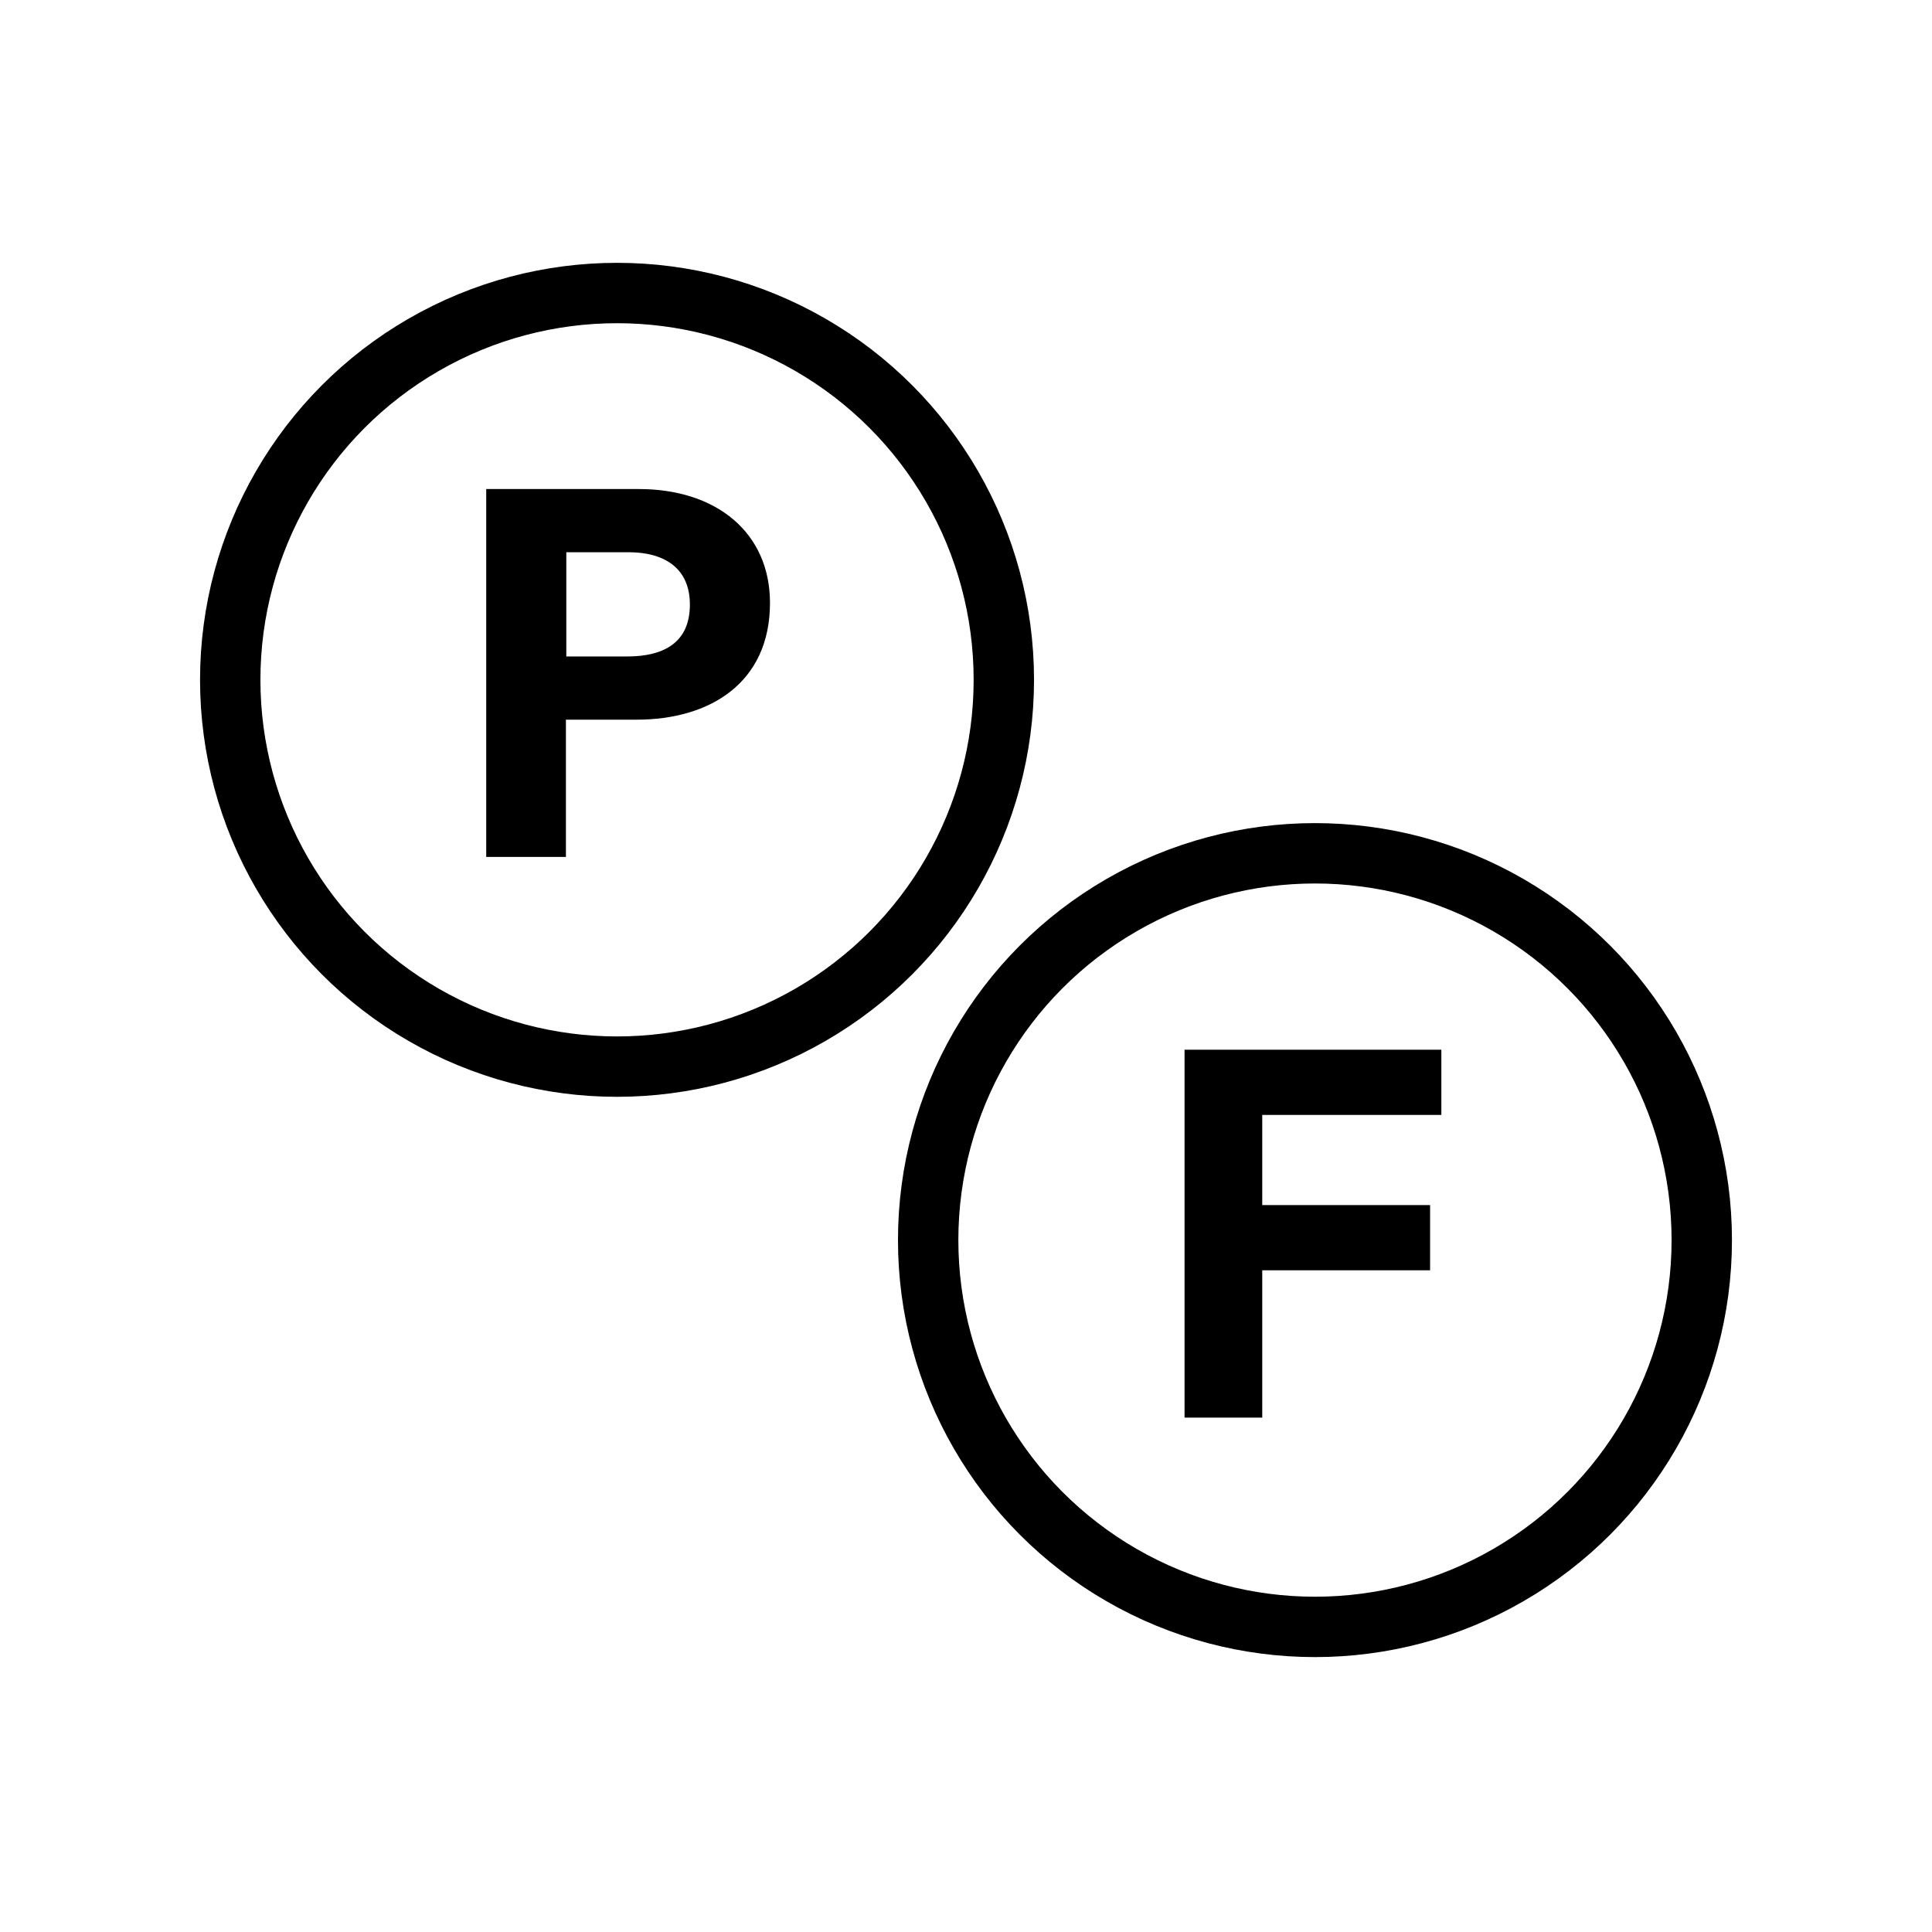
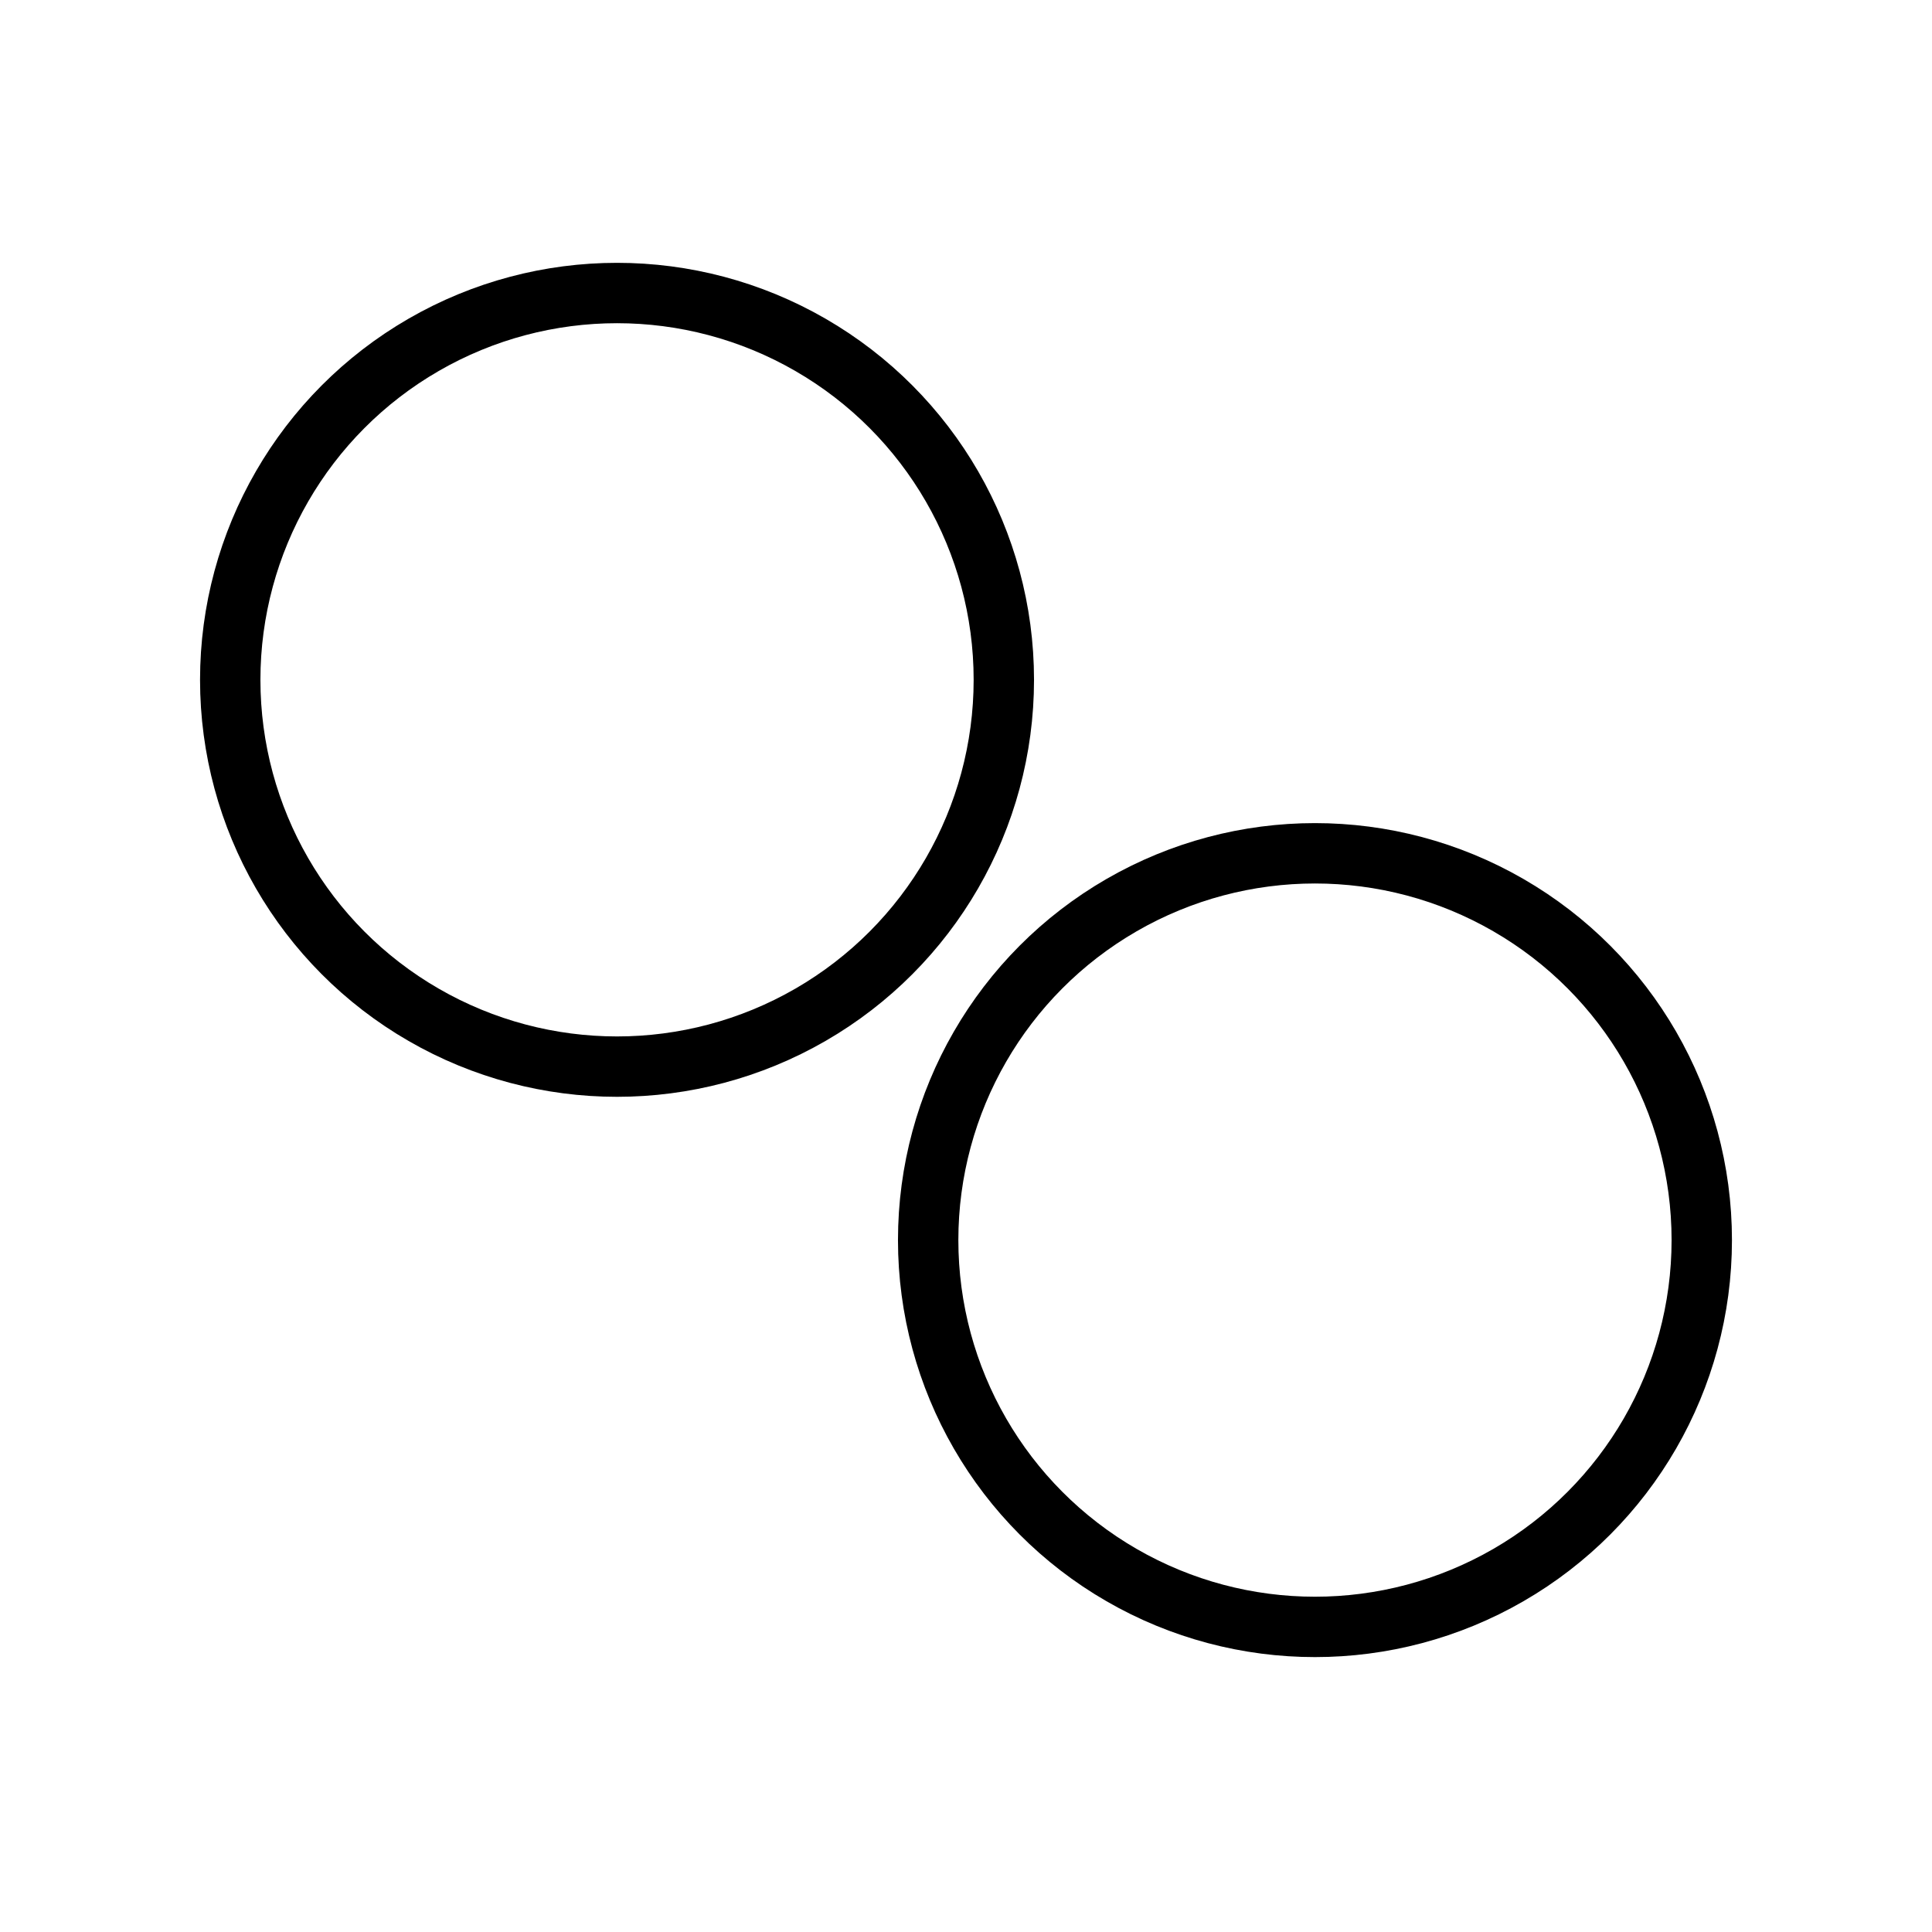
<svg xmlns="http://www.w3.org/2000/svg" id="uuid-cbbe196a-e37a-4560-8992-952d8d7a2b86" data-name="Laag 2" viewBox="0 0 48 48">
  <defs>
    <style>
      .uuid-ec314732-3b02-41ae-bf5d-a081a31cabee, .uuid-241e4a59-6b41-4eaf-b0cb-0af05d073b1f {
        fill: #000;
        stroke-width: 0px;
      }

      .uuid-06568ec1-bd02-4e5c-8605-e3eeba08899d {
        fill: none;
        stroke: #000;
        stroke-linecap: round;
        stroke-linejoin: round;
        stroke-width: 1.5px;
      }

      .uuid-241e4a59-6b41-4eaf-b0cb-0af05d073b1f {
        opacity: 0;
      }
    </style>
  </defs>
  <g id="uuid-28c71bb5-362b-4e47-958b-83d97e64d338" data-name="uuid-a2b85c53-5e6d-47ac-890b-68269da1d840">
    <g>
      <rect class="uuid-241e4a59-6b41-4eaf-b0cb-0af05d073b1f" width="48" height="48" />
      <g>
        <g>
          <circle class="uuid-06568ec1-bd02-4e5c-8605-e3eeba08899d" cx="15.33" cy="16.89" r="9.61" />
-           <path class="uuid-ec314732-3b02-41ae-bf5d-a081a31cabee" d="M12.09,12.15h3.78c1.94,0,3.26,1.09,3.26,2.83,0,1.99-1.5,2.9-3.31,2.9h-1.76v3.41h-1.98v-9.14ZM14.07,16.31h1.51c.92,0,1.56-.35,1.56-1.29s-.68-1.3-1.52-1.3h-1.55v2.58Z" />
        </g>
        <g>
          <circle class="uuid-06568ec1-bd02-4e5c-8605-e3eeba08899d" cx="32.67" cy="30.81" r="9.61" />
-           <path class="uuid-ec314732-3b02-41ae-bf5d-a081a31cabee" d="M29.43,26.08h6.38v1.62h-4.45v2.24h4.17v1.62h-4.17v3.66h-1.93v-9.14Z" />
        </g>
      </g>
    </g>
  </g>
</svg>